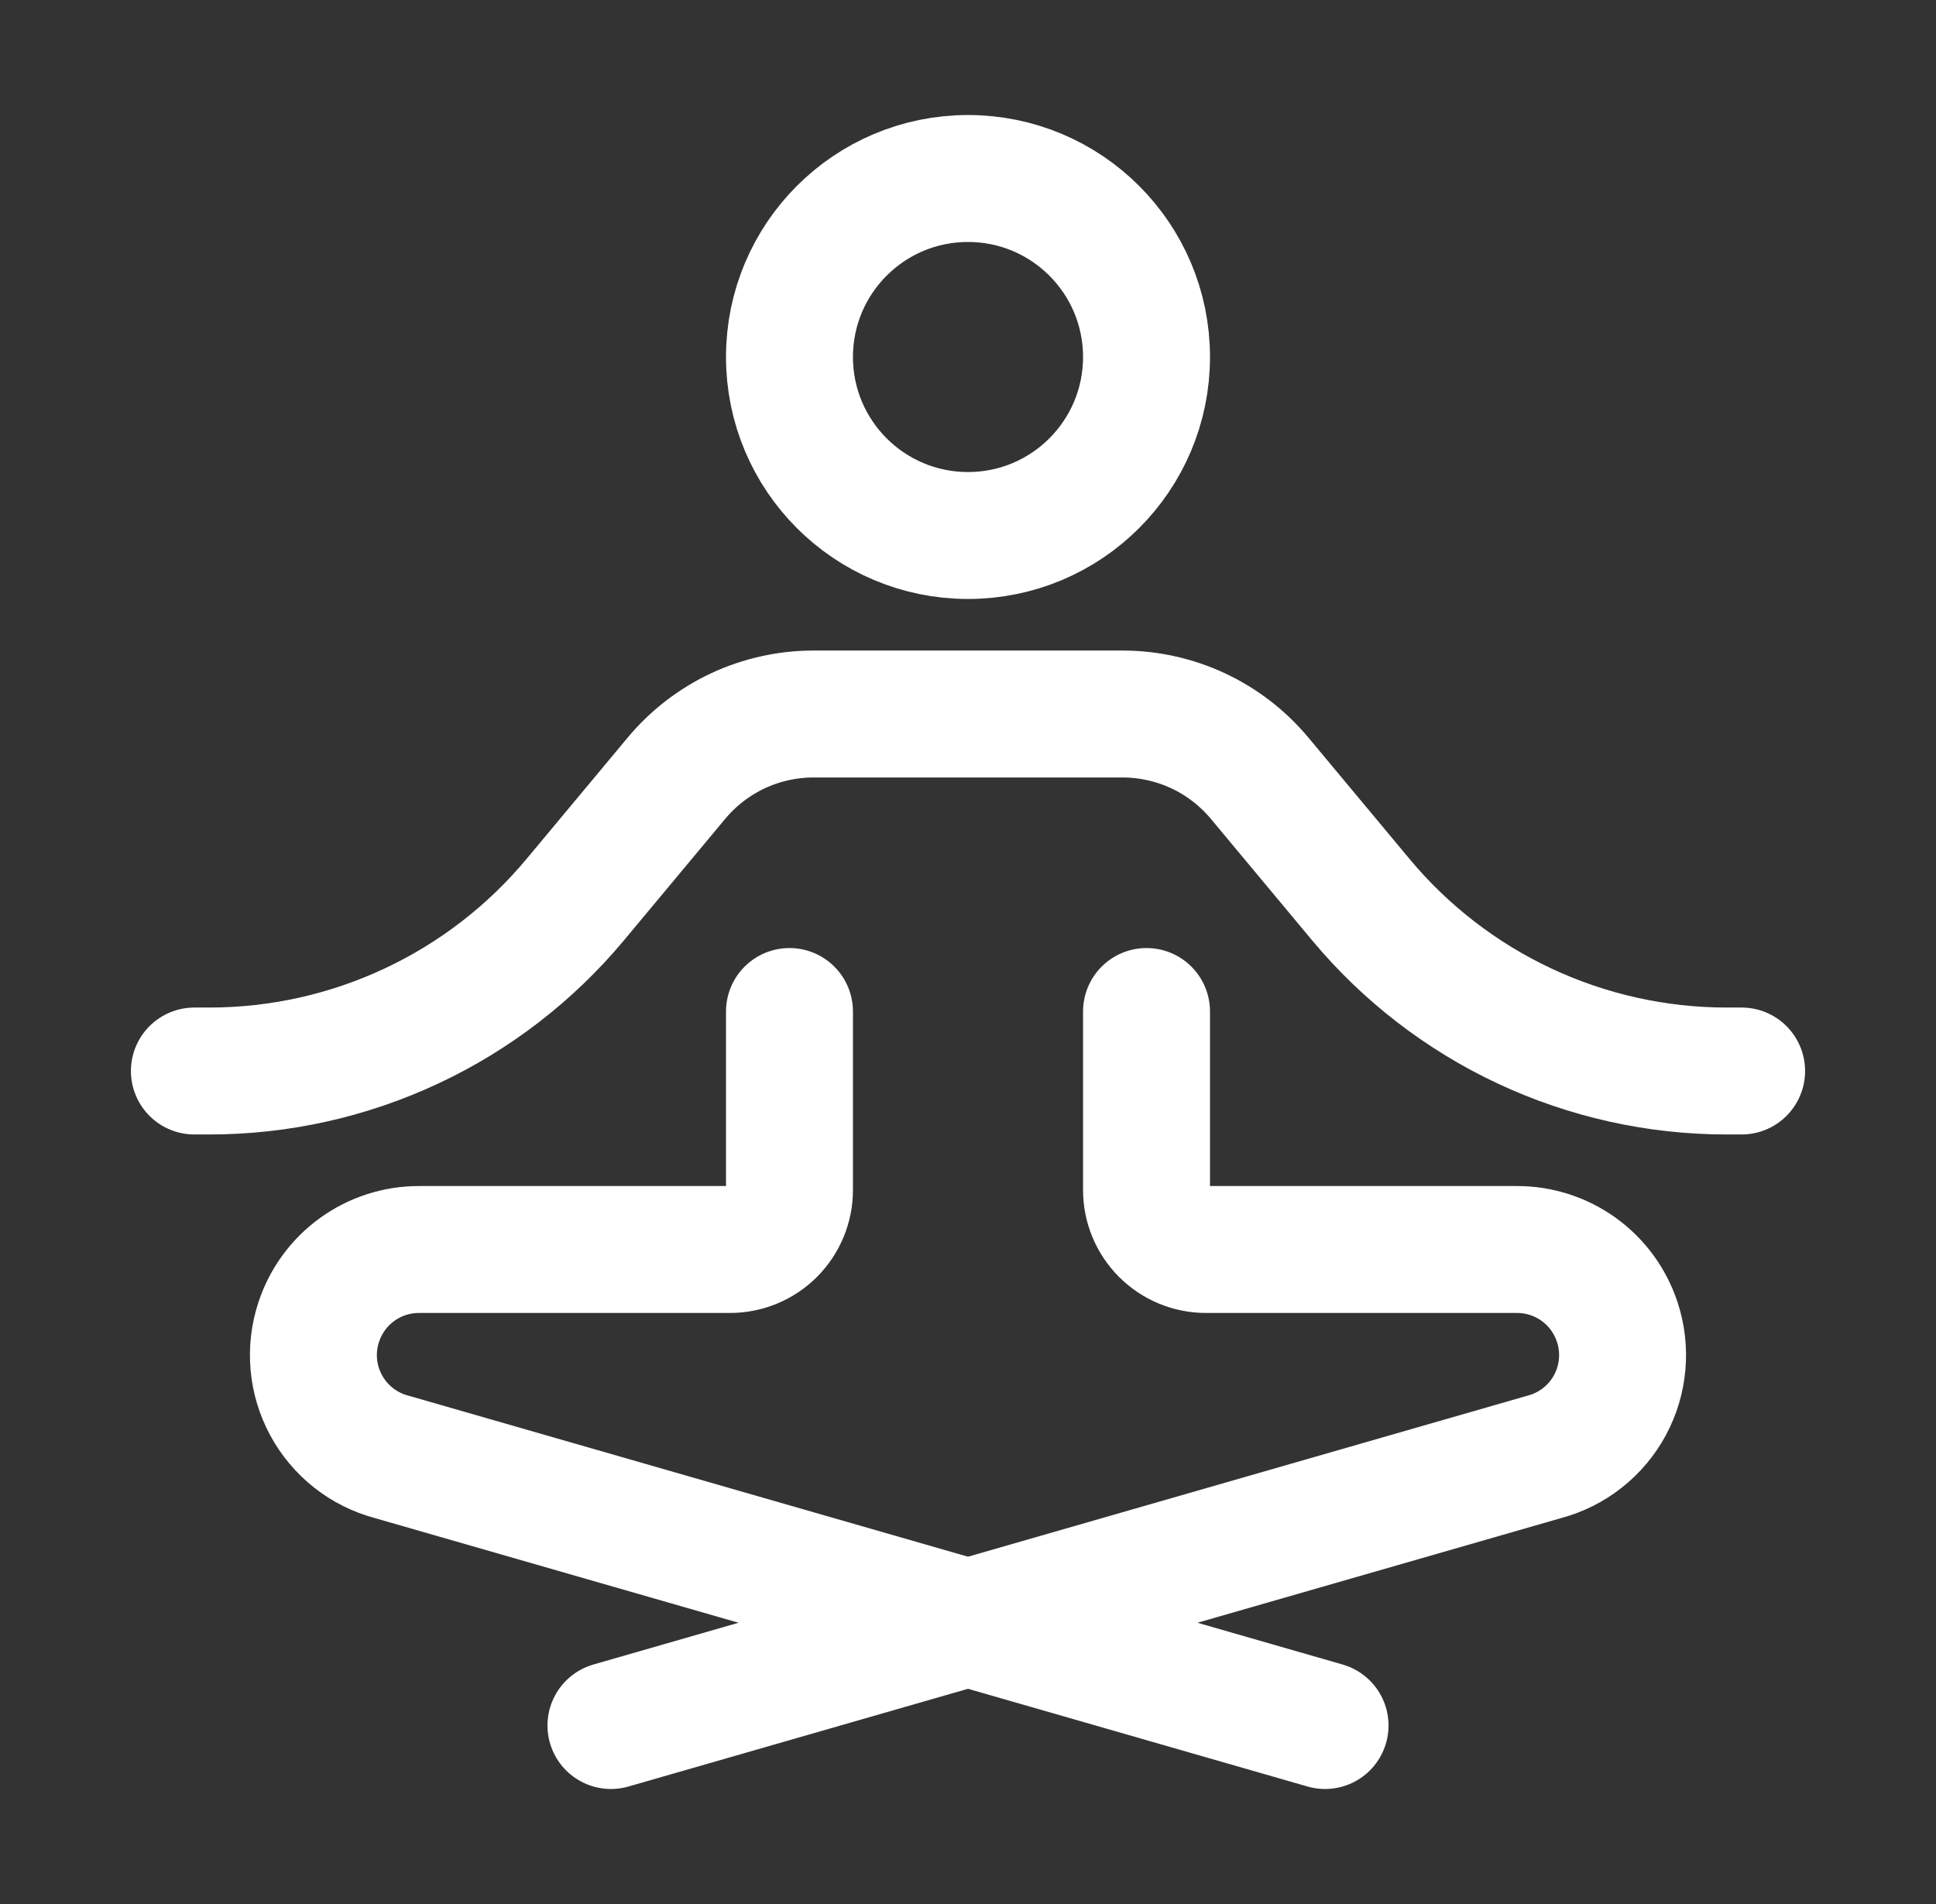
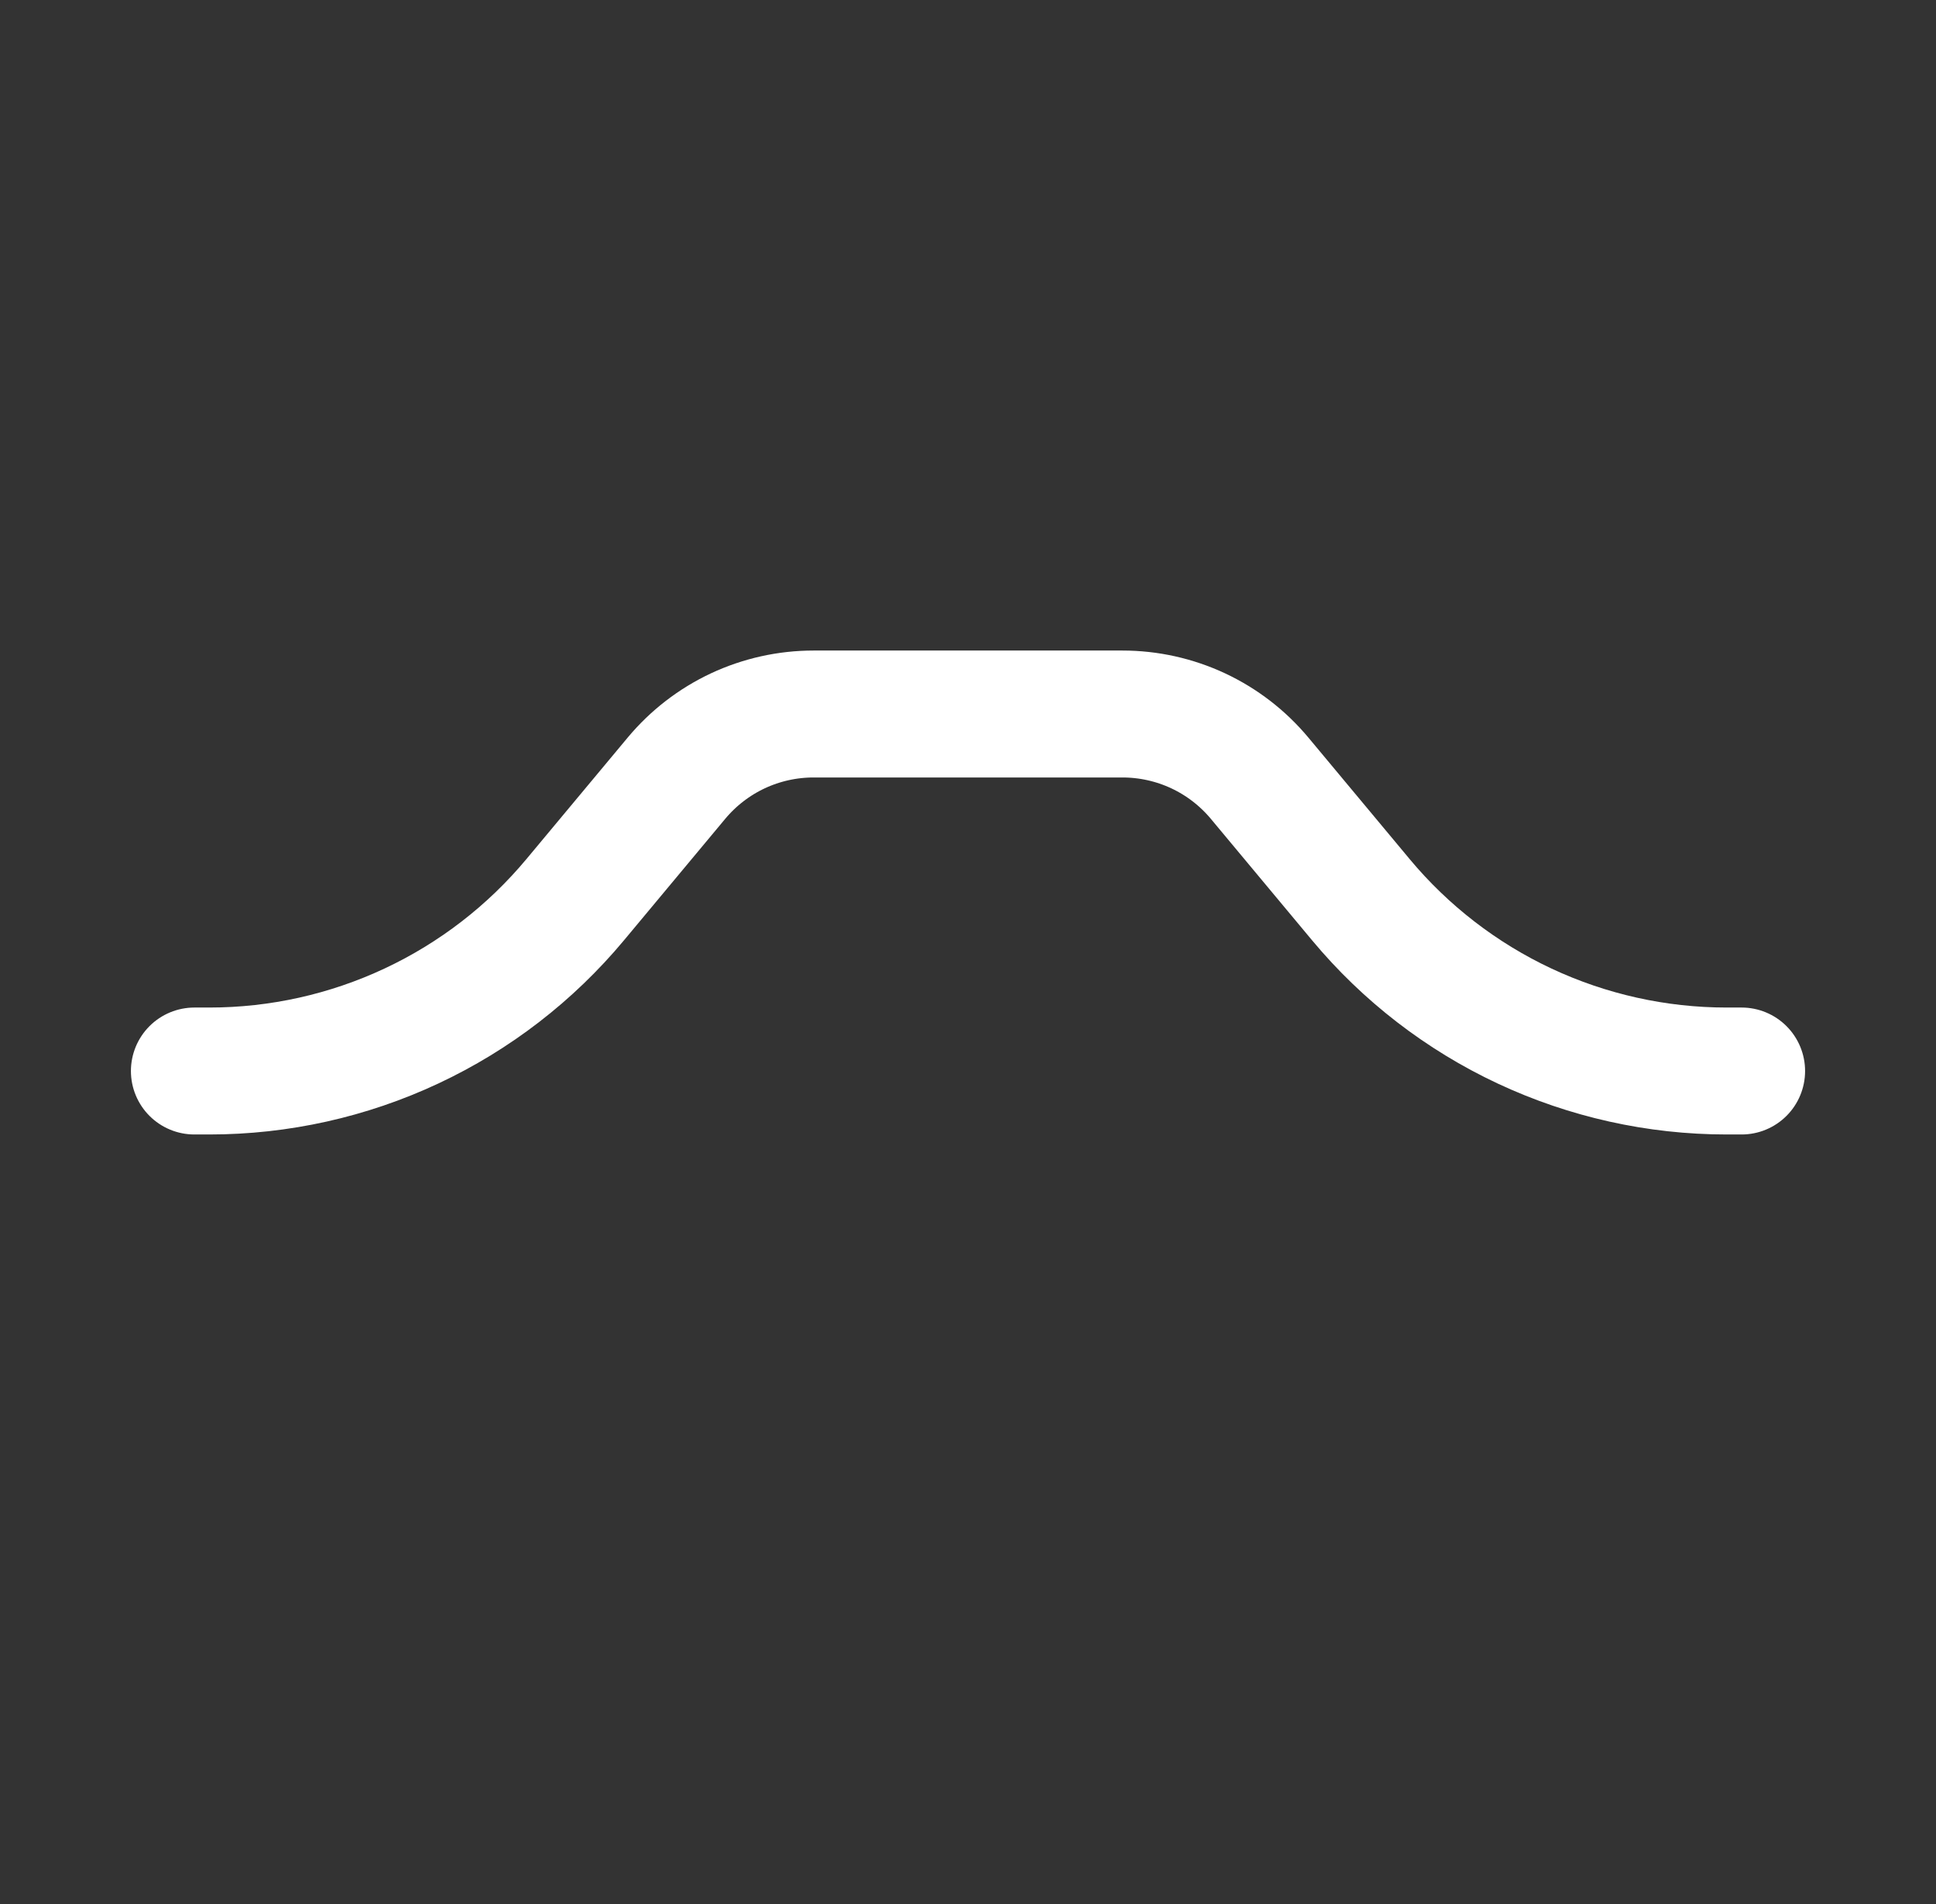
<svg xmlns="http://www.w3.org/2000/svg" width="61" height="60" viewBox="0 0 61 60" fill="none">
  <rect x="0" y="0" width="61" height="60" fill="#333333" stroke="none" />
-   <path d="M30.5 16.875C33.607 16.875 36.125 14.357 36.125 11.25C36.125 8.143 33.607 5.625 30.5 5.625C27.393 5.625 24.875 8.143 24.875 11.25C24.875 14.357 27.393 16.875 30.5 16.875Z" stroke="white" stroke-width="4" stroke-miterlimit="10" stroke-linecap="round" stroke-linejoin="round" />
  <path d="M6.125 33.75H6.599C8.798 33.75 10.971 33.266 12.962 32.333C14.953 31.401 16.715 30.041 18.123 28.352L21.314 24.523C21.842 23.89 22.503 23.38 23.249 23.03C23.996 22.681 24.81 22.5 25.634 22.5H35.366C36.19 22.5 37.005 22.681 37.752 23.03C38.499 23.38 39.16 23.89 39.688 24.523L42.879 28.352C44.286 30.041 46.048 31.401 48.039 32.334C50.03 33.266 52.202 33.75 54.401 33.75H54.875" stroke="white" stroke-width="4" stroke-miterlimit="10" stroke-linecap="round" stroke-linejoin="round" />
-   <path d="M24.875 31.875V37.5C24.875 37.997 24.677 38.474 24.326 38.826C23.974 39.178 23.497 39.375 23 39.375H13.197C12.501 39.375 11.822 39.594 11.257 40.001C10.692 40.408 10.269 40.983 10.049 41.644L10.045 41.653C9.902 42.083 9.848 42.537 9.887 42.988C9.926 43.44 10.057 43.878 10.272 44.277C10.487 44.676 10.781 45.026 11.136 45.307C11.492 45.588 11.901 45.793 12.338 45.909L41.75 54.375" stroke="white" stroke-width="4" stroke-miterlimit="10" stroke-linecap="round" stroke-linejoin="round" />
-   <path d="M36.125 31.875V37.5C36.125 37.997 36.322 38.474 36.674 38.826C37.026 39.178 37.503 39.375 38 39.375H47.803C48.499 39.375 49.178 39.594 49.743 40.001C50.308 40.408 50.73 40.983 50.951 41.644L50.954 41.653C51.098 42.083 51.151 42.537 51.112 42.988C51.073 43.44 50.943 43.878 50.728 44.277C50.513 44.676 50.219 45.026 49.863 45.307C49.508 45.588 49.099 45.793 48.661 45.909L19.25 54.375" stroke="white" stroke-width="4" stroke-miterlimit="10" stroke-linecap="round" stroke-linejoin="round" />
</svg>